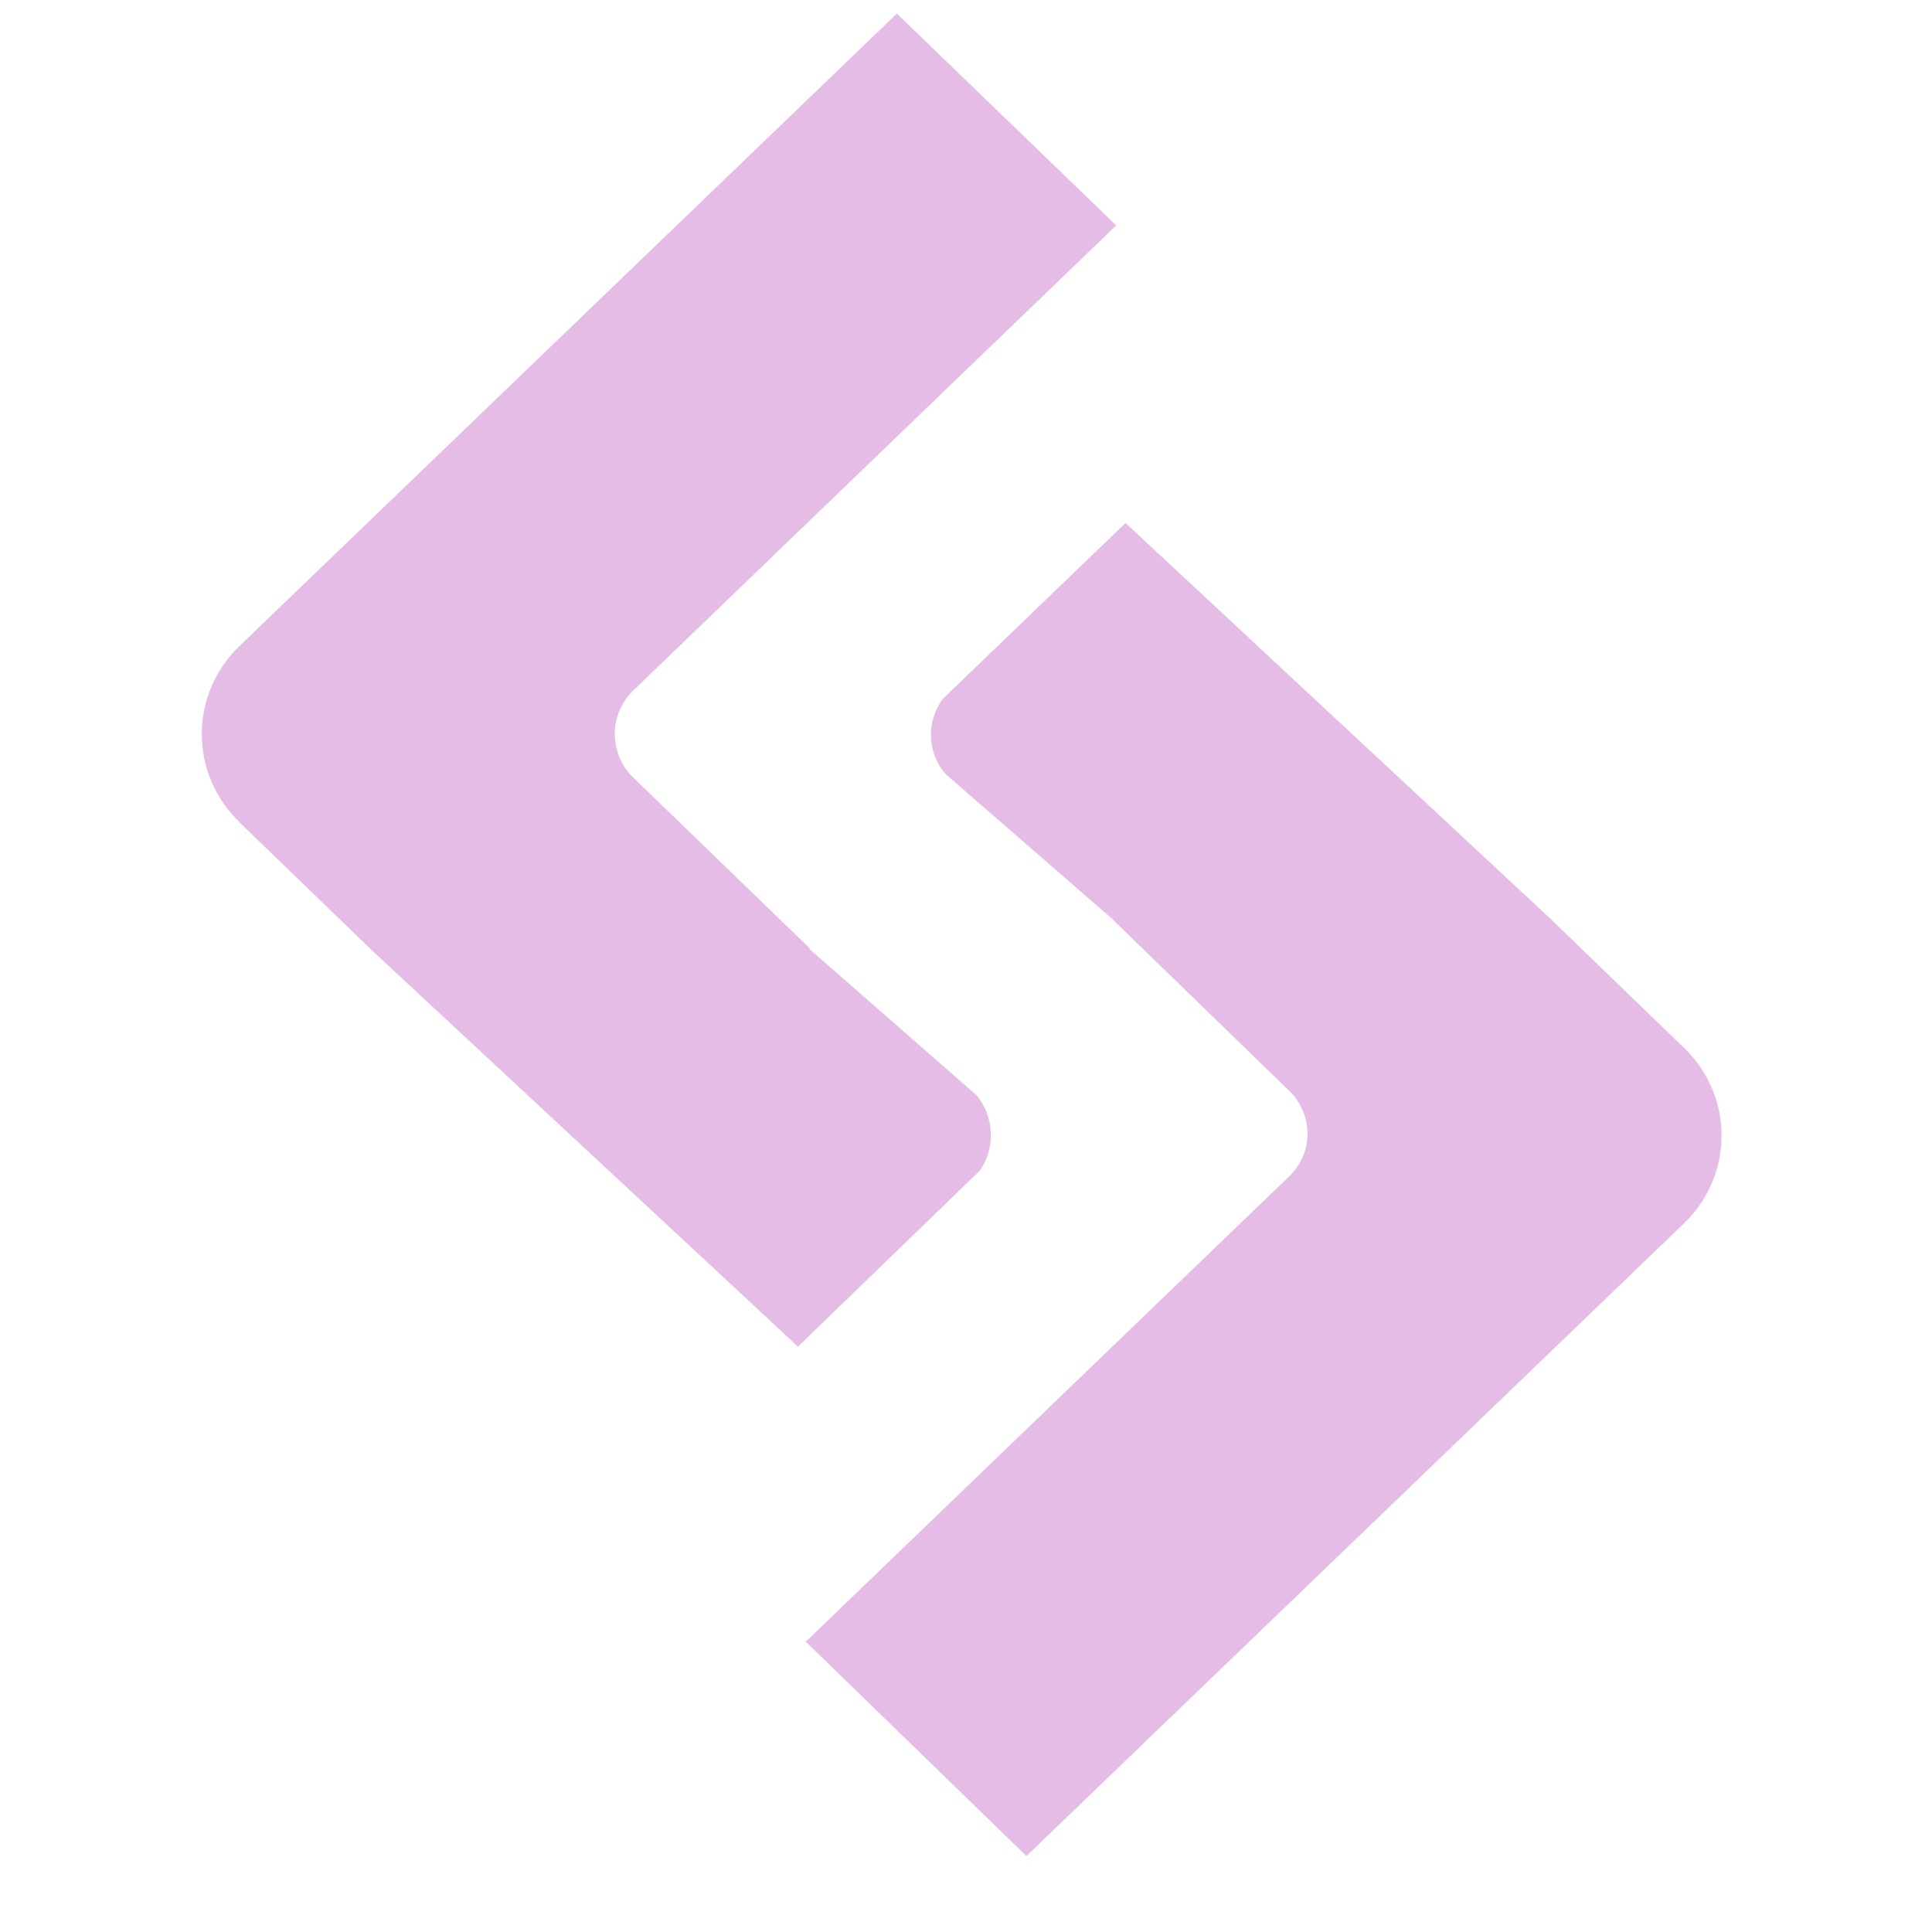
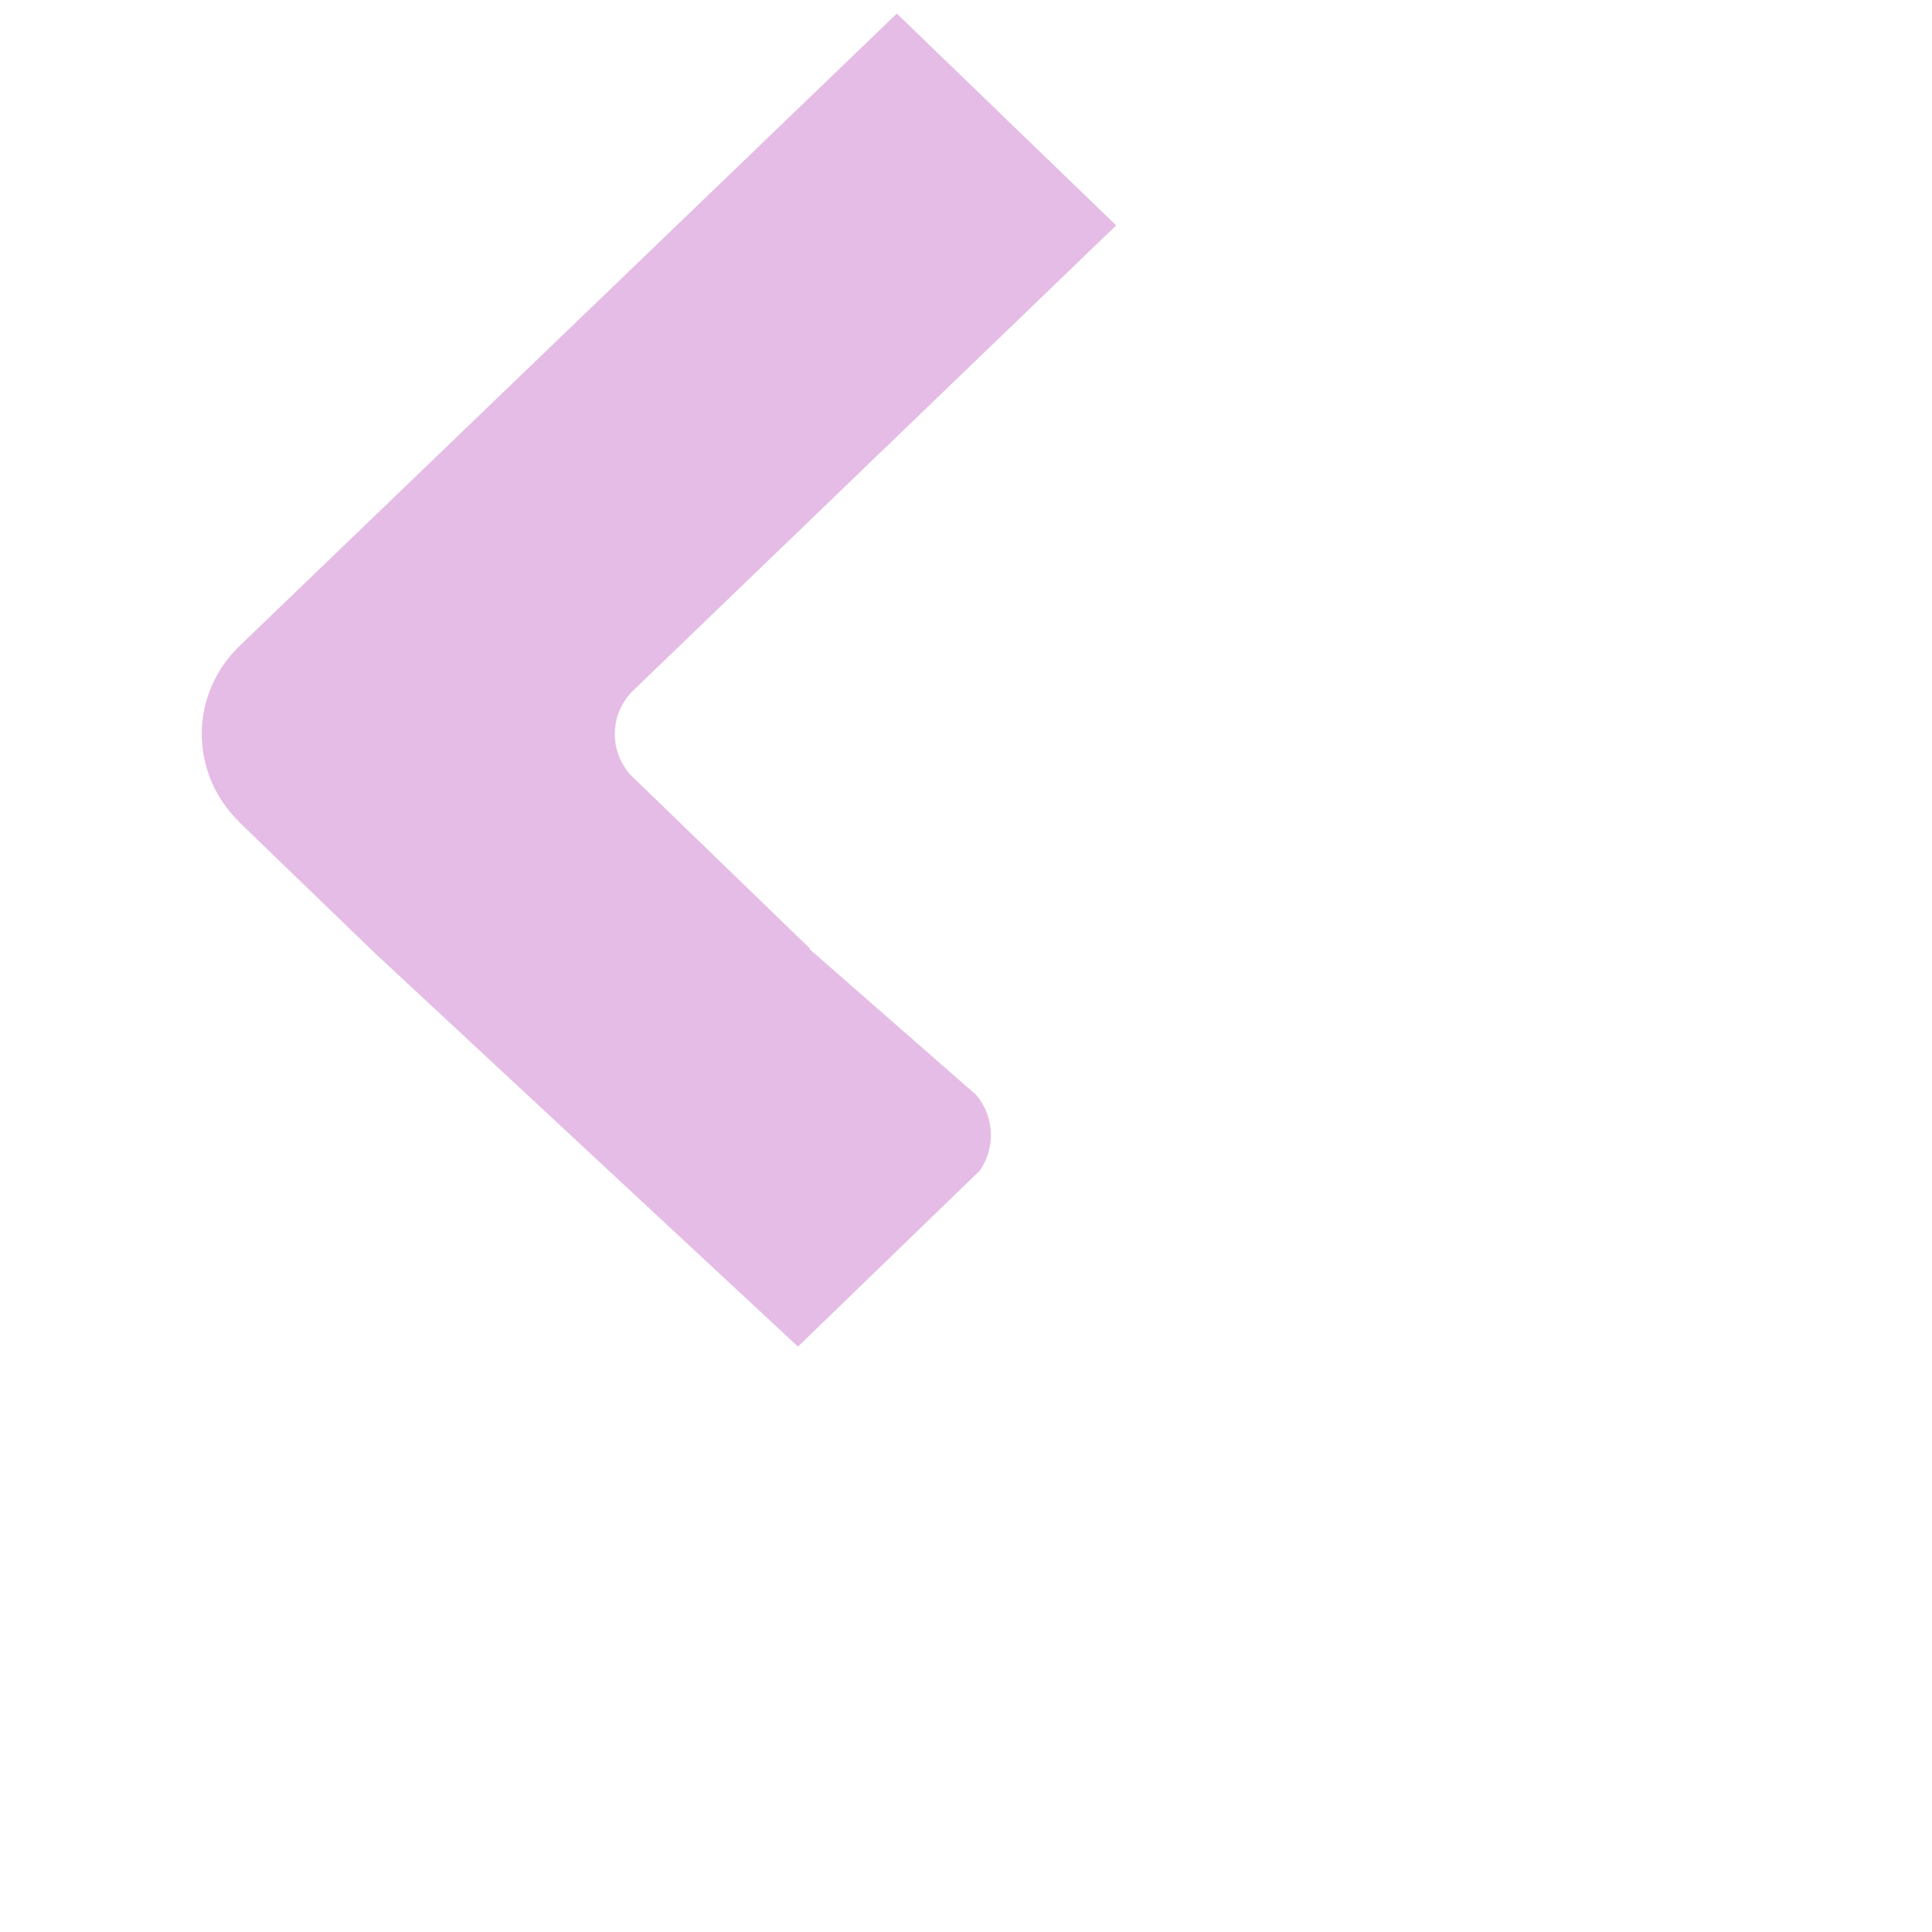
<svg xmlns="http://www.w3.org/2000/svg" width="40" zoomAndPan="magnify" viewBox="0 0 30 30" height="40" preserveAspectRatio="xMidYMid meet" version="1.0">
  <defs>
    <clipPath id="d6db8114e1">
-       <path d="M 12 8 L 26.848 8 L 26.848 29 L 12 29 Z M 12 8 " clip-rule="nonzero" />
-     </clipPath>
+       </clipPath>
  </defs>
  <g clip-path="url(#d6db8114e1)">
    <path fill="#e5bce6" d="M 17.477 8.121 L 14.637 10.855 C 14.379 11.211 14.395 11.695 14.691 12.027 L 17.285 14.281 L 17.281 14.281 L 20.066 16.984 C 20.387 17.355 20.387 17.895 20.035 18.25 L 12.512 25.492 L 15.938 28.82 L 26.145 19 C 26.926 18.246 26.93 17.023 26.145 16.266 L 26.148 16.27 L 24.062 14.254 Z M 17.477 8.121 " fill-opacity="1" fill-rule="nonzero" />
  </g>
  <path fill="#e5bce6" d="M 3.719 10.031 C 2.938 10.785 2.938 12.012 3.719 12.766 L 3.715 12.766 L 5.801 14.781 L 12.391 20.91 L 15.215 18.176 C 15.461 17.824 15.441 17.336 15.16 17.004 L 12.566 14.734 L 12.578 14.73 L 9.785 12.027 C 9.457 11.652 9.469 11.098 9.812 10.742 L 17.332 3.5 L 13.926 0.211 Z M 3.719 10.031 " fill-opacity="1" fill-rule="nonzero" />
</svg>